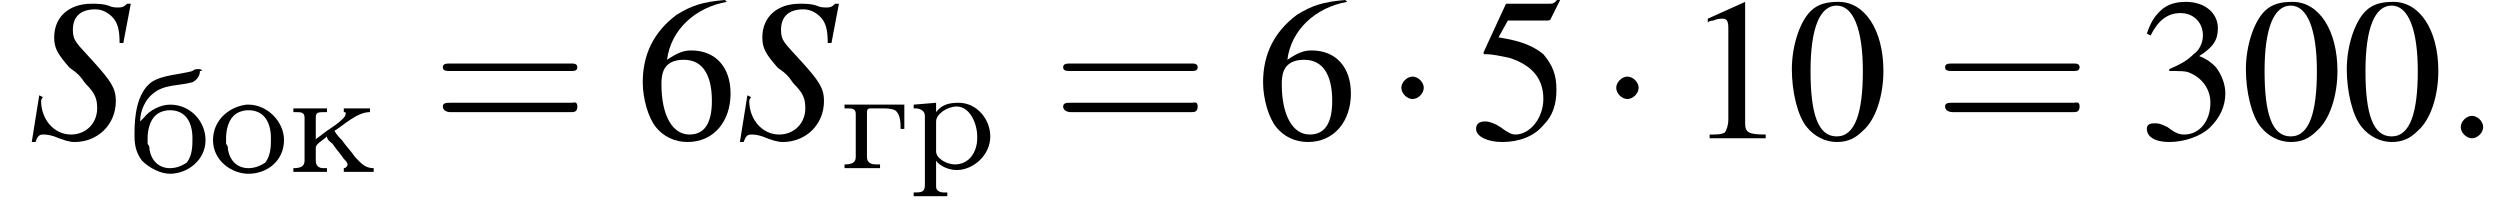
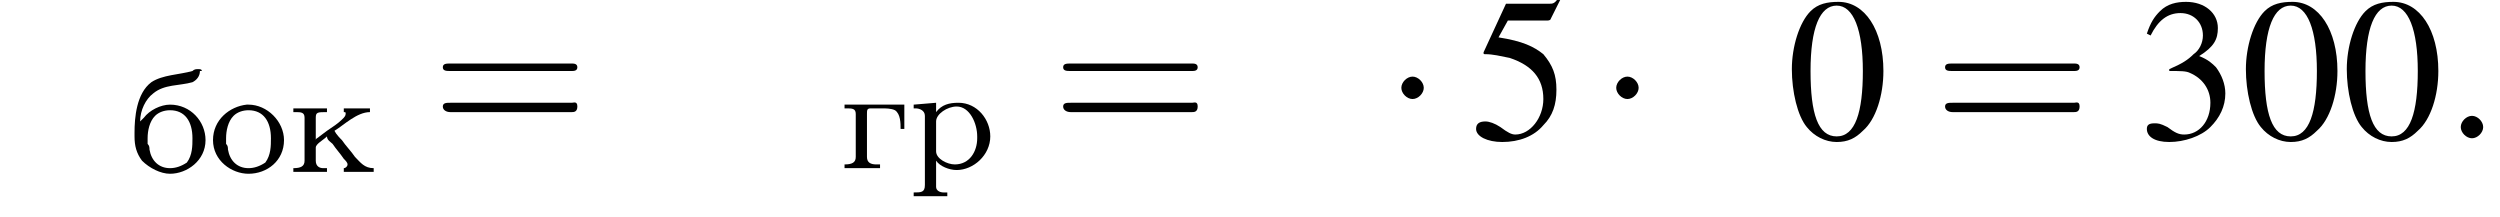
<svg xmlns="http://www.w3.org/2000/svg" xmlns:xlink="http://www.w3.org/1999/xlink" height="11.6pt" version="1.1" viewBox="169.7 74.9 133.8 11.6" width="133.8pt">
  <defs>
    <path d="M0.5 -2.7C0.5 -2.7 0.5 -2.7 0.5 -2.7C0.5 -3.3 0.8 -3.9 1.2 -4.2C1.8 -4.7 2.6 -4.6 3.3 -4.8C3.5 -4.9 3.7 -5.1 3.7 -5.4C3.7 -5.4 3.8 -5.4 3.8 -5.4C3.8 -5.5 3.7 -5.5 3.6 -5.5C3.5 -5.5 3.4 -5.5 3.3 -5.4C2.6 -5.2 1.7 -5.2 1.1 -4.8C0.3 -4.2 0.2 -2.9 0.2 -2.1V-1.9C0.2 -1.4 0.3 -1 0.6 -0.6C1 -0.2 1.6 0.1 2.1 0.1C3 0.1 4 -0.6 4 -1.7C4 -2.7 3.2 -3.6 2.1 -3.6C1.6 -3.6 1 -3.3 0.7 -2.9C0.6 -2.8 0.5 -2.7 0.5 -2.7ZM0.9 -1.5C0.9 -1.6 0.9 -1.7 0.9 -1.8C0.9 -2.2 1 -2.7 1.3 -3C1.5 -3.2 1.8 -3.3 2.1 -3.3C2.9 -3.3 3.3 -2.7 3.3 -1.8C3.3 -1.4 3.3 -0.9 3 -0.5C2.7 -0.3 2.4 -0.2 2.1 -0.2C1.5 -0.2 1.1 -0.6 1 -1.2C1 -1.3 1 -1.4 0.9 -1.5Z" id="g0-225" />
    <path d="M0.3 -3.4V-3.2H0.4C0.7 -3.2 0.9 -3.2 0.9 -2.9V-0.6C0.9 -0.3 0.7 -0.2 0.3 -0.2V0L0.7 0H1.7L2.2 0V-0.2H2C1.7 -0.2 1.5 -0.3 1.5 -0.6V-2.9C1.5 -3.1 1.5 -3.2 1.7 -3.2H2.3C2.5 -3.2 2.8 -3.2 3 -3.1C3.3 -2.9 3.3 -2.4 3.3 -2.1H3.5L3.5 -3.4H0.3Z" id="g0-227" />
    <path d="M0.3 -3.4V-3.2H0.4C0.7 -3.2 0.9 -3.2 0.9 -2.9V-0.6C0.9 -0.3 0.7 -0.2 0.3 -0.2V0L0.7 0H1.6L2.1 0V-0.2H1.9C1.7 -0.2 1.5 -0.3 1.5 -0.6V-1.3C1.5 -1.5 1.9 -1.7 2.1 -1.9C2.1 -1.7 2.3 -1.6 2.4 -1.5C2.6 -1.2 2.8 -1 3 -0.7C3.1 -0.6 3.2 -0.5 3.2 -0.4C3.2 -0.3 3.1 -0.2 3 -0.2V0L3.5 0H4.2L4.6 0V-0.2C4.1 -0.2 3.9 -0.5 3.6 -0.8C3.4 -1.1 3.1 -1.4 2.9 -1.7C2.8 -1.8 2.6 -2 2.5 -2.2C3 -2.5 3.7 -3.2 4.4 -3.2V-3.4H3V-3.2C3.1 -3.2 3.1 -3.2 3.1 -3.1C3.1 -3 3 -2.9 3 -2.9L2.9 -2.8C2.7 -2.6 2.4 -2.4 2.1 -2.2L1.7 -1.9C1.6 -1.8 1.5 -1.8 1.5 -1.7V-2.9C1.5 -3.2 1.6 -3.2 2.1 -3.2V-3.4L1.6 -3.4H0.8L0.3 -3.4Z" id="g0-234" />
    <path d="M2 -3.6C1.1 -3.5 0.2 -2.8 0.2 -1.7C0.2 -0.6 1.2 0.1 2.1 0.1C3.1 0.1 4 -0.6 4 -1.7C4 -2.7 3.1 -3.6 2.1 -3.6H2ZM0.9 -1.5C0.9 -1.6 0.9 -1.7 0.9 -1.8C0.9 -2.2 1 -2.7 1.3 -3C1.5 -3.2 1.8 -3.3 2.1 -3.3C2.9 -3.3 3.3 -2.7 3.3 -1.8C3.3 -1.4 3.3 -0.9 3 -0.5C2.7 -0.3 2.4 -0.2 2.1 -0.2C1.5 -0.2 1.1 -0.6 1 -1.2C1 -1.3 1 -1.4 0.9 -1.5Z" id="g0-238" />
    <path d="M0.3 -3.4V-3.2H0.4C0.6 -3.2 0.9 -3.1 0.9 -2.8V0.9C0.9 1.3 0.7 1.3 0.3 1.3V1.5L0.8 1.5H1.6L2.1 1.5V1.3H1.9C1.7 1.3 1.5 1.2 1.5 1L1.5 -0.4C1.7 -0.1 2.2 0.1 2.6 0.1C3.5 0.1 4.4 -0.7 4.4 -1.7C4.4 -2.6 3.7 -3.5 2.7 -3.5C2.2 -3.5 1.8 -3.4 1.5 -3V-3.5L0.3 -3.4ZM3.7 -1.6C3.7 -0.9 3.3 -0.2 2.5 -0.2C2.1 -0.2 1.5 -0.5 1.5 -0.9V-2.2C1.5 -2.3 1.5 -2.4 1.5 -2.5C1.5 -2.9 2.1 -3.3 2.6 -3.3C3.3 -3.3 3.7 -2.4 3.7 -1.7C3.7 -1.7 3.7 -1.6 3.7 -1.6Z" id="g0-240" />
    <use id="g12-48" xlink:href="#g4-48" />
    <use id="g12-49" xlink:href="#g4-49" />
    <use id="g12-51" xlink:href="#g4-51" />
    <use id="g12-53" xlink:href="#g4-53" />
    <use id="g12-54" xlink:href="#g4-54" />
    <path d="M7.5 -3.6C7.6 -3.6 7.8 -3.6 7.8 -3.8S7.6 -4 7.5 -4H1C0.8 -4 0.6 -4 0.6 -3.8S0.8 -3.6 1 -3.6H7.5ZM7.5 -1.4C7.6 -1.4 7.8 -1.4 7.8 -1.7S7.6 -1.9 7.5 -1.9H1C0.8 -1.9 0.6 -1.9 0.6 -1.7S0.8 -1.4 1 -1.4H7.5Z" id="g13-61" />
-     <path d="M5.1 -5.1L5.5 -7.2H5.3C5.1 -7 5 -7 4.8 -7C4.7 -7 4.5 -7 4.3 -7.1C4 -7.2 3.7 -7.2 3.4 -7.2C2.2 -7.2 1.4 -6.5 1.4 -5.4C1.4 -4.8 1.6 -4.5 2.2 -3.8C2.3 -3.7 2.5 -3.6 2.7 -3.4C2.9 -3.2 3 -3 3.1 -2.9C3.6 -2.4 3.7 -2.1 3.7 -1.6C3.7 -0.8 3.1 -0.2 2.3 -0.2C1.4 -0.2 0.7 -1 0.7 -2C0.7 -2.1 0.8 -2.2 0.8 -2.2L0.6 -2.3L0.2 0.2H0.4C0.5 -0.1 0.6 -0.2 0.8 -0.2C0.9 -0.2 1.1 -0.2 1.4 -0.1C1.9 0.1 2.2 0.2 2.5 0.2C3.7 0.2 4.7 -0.7 4.7 -2C4.7 -2.7 4.4 -3.1 3.5 -4.1S2.4 -5.2 2.4 -5.8C2.4 -6.5 2.8 -6.9 3.6 -6.9C4 -6.9 4.3 -6.7 4.5 -6.5C4.8 -6.2 4.9 -5.8 4.9 -5.1L5.1 -5.1Z" id="g9-83" />
    <path d="M2.1 -0.6C2.1 -0.9 1.8 -1.2 1.5 -1.2S0.9 -0.9 0.9 -0.6S1.2 0 1.5 0S2.1 -0.3 2.1 -0.6Z" id="g8-58" />
    <path d="M7.2 -2.5C7.3 -2.5 7.5 -2.5 7.5 -2.7S7.3 -2.9 7.2 -2.9H1.3C1.1 -2.9 0.9 -2.9 0.9 -2.7S1.1 -2.5 1.3 -2.5H7.2Z" id="g2-0" />
    <path d="M2.1 -2.7C2.1 -3 1.8 -3.3 1.5 -3.3S0.9 -3 0.9 -2.7S1.2 -2.1 1.5 -2.1S2.1 -2.4 2.1 -2.7Z" id="g2-1" />
    <path d="M2.8 -7.3C2.2 -7.3 1.7 -7.2 1.3 -6.8C0.7 -6.2 0.3 -4.9 0.3 -3.7C0.3 -2.5 0.6 -1.2 1.1 -0.6C1.5 -0.1 2.1 0.2 2.7 0.2C3.3 0.2 3.7 0 4.1 -0.4C4.8 -1 5.2 -2.3 5.2 -3.6C5.2 -5.8 4.2 -7.3 2.8 -7.3ZM2.7 -7.1C3.6 -7.1 4.1 -5.8 4.1 -3.6S3.7 -0.1 2.7 -0.1S1.3 -1.3 1.3 -3.6C1.3 -5.9 1.8 -7.1 2.7 -7.1Z" id="g4-48" />
-     <path d="M3.2 -7.3L1.2 -6.4V-6.2C1.3 -6.3 1.5 -6.3 1.5 -6.3C1.7 -6.4 1.9 -6.4 2 -6.4C2.2 -6.4 2.3 -6.3 2.3 -5.9V-1C2.3 -0.7 2.2 -0.4 2.1 -0.3C1.9 -0.2 1.7 -0.2 1.3 -0.2V0H4.3V-0.2C3.4 -0.2 3.2 -0.3 3.2 -0.8V-7.3L3.2 -7.3Z" id="g4-49" />
    <path d="M1.7 -3.6C2.3 -3.6 2.6 -3.6 2.8 -3.5C3.5 -3.2 3.9 -2.6 3.9 -1.9C3.9 -0.9 3.3 -0.2 2.5 -0.2C2.2 -0.2 2 -0.3 1.6 -0.6C1.2 -0.8 1.1 -0.8 0.9 -0.8C0.6 -0.8 0.5 -0.7 0.5 -0.5C0.5 -0.1 0.9 0.2 1.7 0.2C2.5 0.2 3.4 -0.1 3.9 -0.6S4.7 -1.7 4.7 -2.4C4.7 -2.9 4.5 -3.4 4.2 -3.8C4 -4 3.8 -4.2 3.3 -4.4C4.1 -4.9 4.3 -5.3 4.3 -5.9C4.3 -6.7 3.6 -7.3 2.6 -7.3C2.1 -7.3 1.6 -7.2 1.2 -6.8C0.9 -6.5 0.7 -6.2 0.5 -5.6L0.7 -5.5C1.1 -6.3 1.6 -6.7 2.3 -6.7C3 -6.7 3.5 -6.2 3.5 -5.5C3.5 -5.1 3.3 -4.7 3 -4.5C2.7 -4.2 2.4 -4 1.7 -3.7V-3.6Z" id="g4-51" />
    <path d="M2 -6.3H4.1C4.3 -6.3 4.3 -6.4 4.3 -6.4L4.8 -7.4L4.7 -7.5C4.5 -7.2 4.4 -7.2 4.2 -7.2H1.9L0.7 -4.6C0.7 -4.6 0.7 -4.6 0.7 -4.6C0.7 -4.5 0.7 -4.5 0.8 -4.5C1.2 -4.5 1.6 -4.4 2.1 -4.3C3.3 -3.9 3.9 -3.2 3.9 -2.1C3.9 -1.1 3.2 -0.2 2.4 -0.2C2.2 -0.2 2 -0.3 1.6 -0.6C1.3 -0.8 1 -0.9 0.8 -0.9C0.5 -0.9 0.3 -0.8 0.3 -0.5C0.3 -0.1 0.9 0.2 1.7 0.2C2.6 0.2 3.4 -0.1 3.9 -0.7C4.4 -1.2 4.6 -1.8 4.6 -2.6C4.6 -3.4 4.4 -3.9 3.9 -4.5C3.4 -4.9 2.8 -5.2 1.5 -5.4L2 -6.3Z" id="g4-53" />
-     <path d="M4.8 -7.4C3.6 -7.3 3 -7.1 2.2 -6.6C1 -5.7 0.4 -4.5 0.4 -3C0.4 -2.1 0.7 -1.1 1.1 -0.6C1.5 -0.1 2.1 0.2 2.8 0.2C4.2 0.2 5.1 -0.9 5.1 -2.4C5.1 -3.8 4.3 -4.7 3 -4.7C2.6 -4.7 2.3 -4.6 1.7 -4.2C1.9 -5.8 3.2 -7 4.9 -7.3L4.8 -7.4ZM2.6 -4.2C3.6 -4.2 4.1 -3.4 4.1 -2C4.1 -0.8 3.7 -0.2 2.9 -0.2C2 -0.2 1.4 -1.2 1.4 -2.9C1.4 -3.4 1.5 -3.7 1.7 -3.9C1.9 -4.1 2.2 -4.2 2.6 -4.2Z" id="g4-54" />
  </defs>
  <g id="page1">
    <use x="171.2" xlink:href="#g9-83" y="82.3" />
    <use x="176.7" xlink:href="#g0-225" y="84.1" />
    <use x="180.9" xlink:href="#g0-238" y="84.1" />
    <use x="185.1" xlink:href="#g0-234" y="84.1" />
    <use x="192.8" xlink:href="#g13-61" y="82.3" />
    <use x="203.7" xlink:href="#g12-54" y="82.3" />
    <use x="209.1" xlink:href="#g9-83" y="82.3" />
    <use x="214.6" xlink:href="#g0-227" y="83.9" />
    <use x="218.3" xlink:href="#g0-240" y="83.9" />
    <use x="226" xlink:href="#g13-61" y="82.3" />
    <use x="236.9" xlink:href="#g12-54" y="82.3" />
    <use x="243.8" xlink:href="#g2-1" y="82.3" />
    <use x="248.4" xlink:href="#g12-53" y="82.3" />
    <use x="255.3" xlink:href="#g2-1" y="82.3" />
    <use x="259.9" xlink:href="#g12-49" y="82.3" />
    <use x="265.3" xlink:href="#g12-48" y="82.3" />
    <use x="273.2" xlink:href="#g13-61" y="82.3" />
    <use x="284.1" xlink:href="#g12-51" y="82.3" />
    <use x="289.6" xlink:href="#g12-48" y="82.3" />
    <use x="295" xlink:href="#g12-48" y="82.3" />
    <use x="300.5" xlink:href="#g8-58" y="82.3" />
  </g>
</svg>